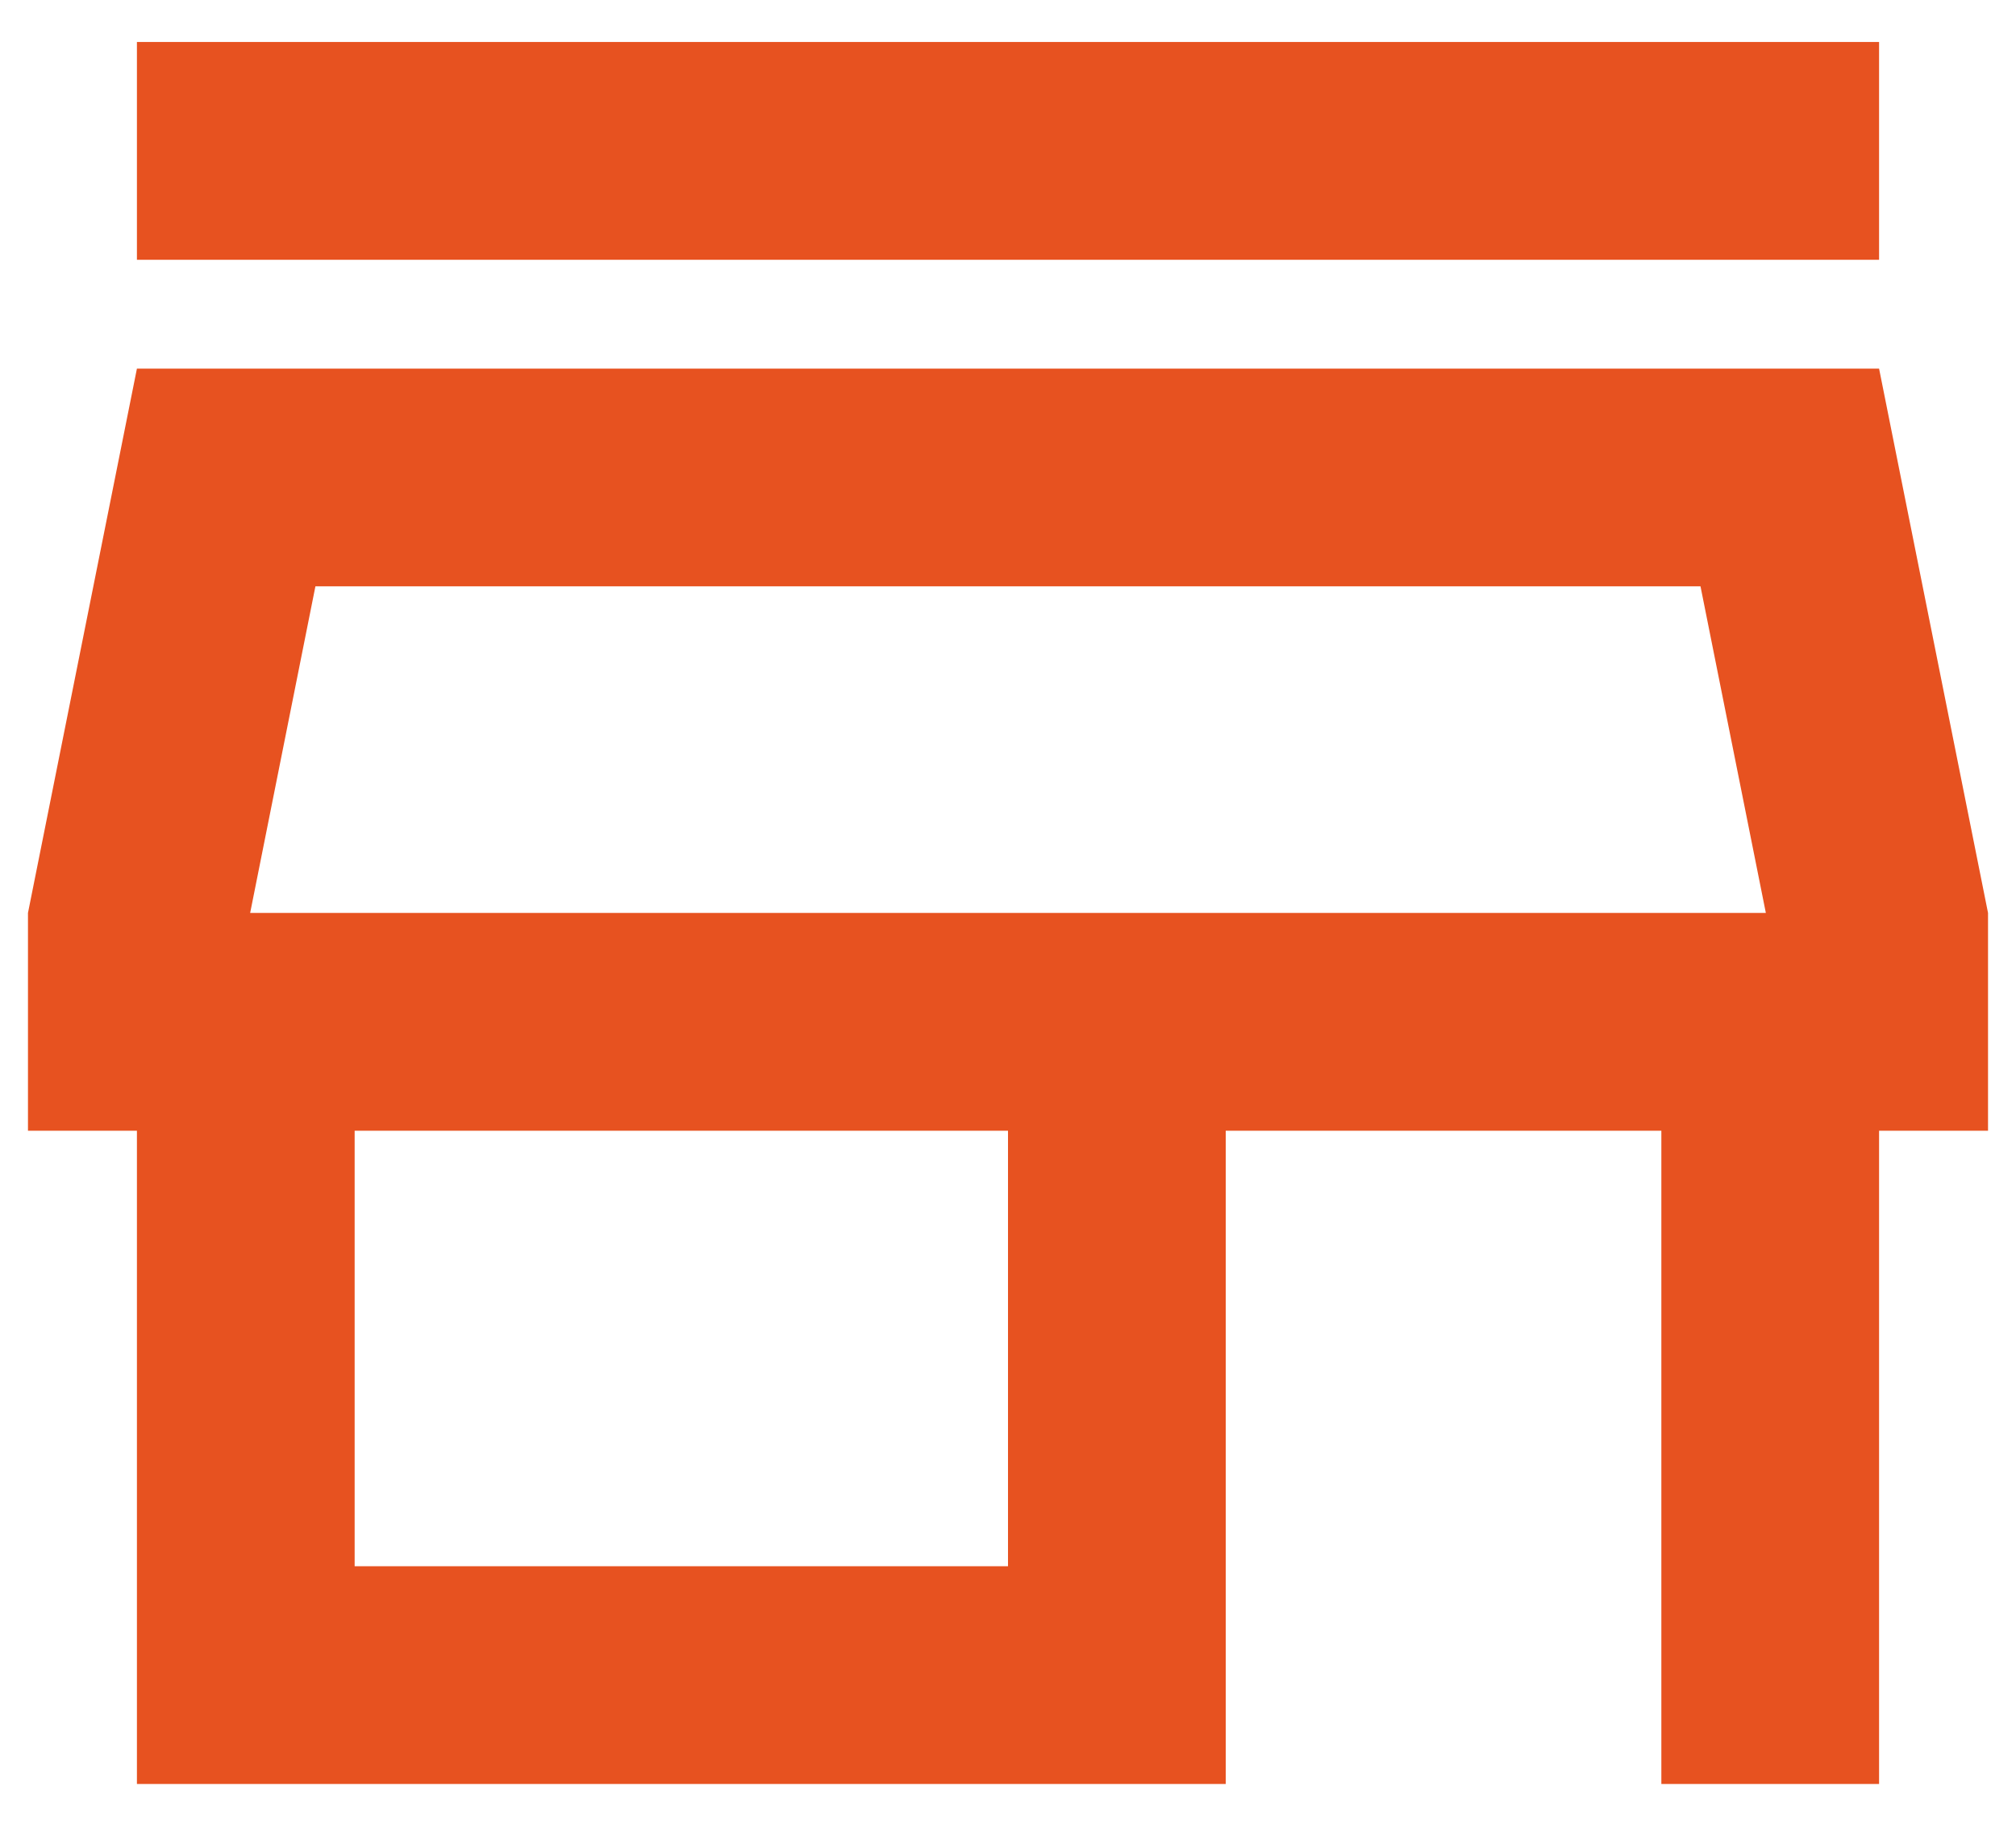
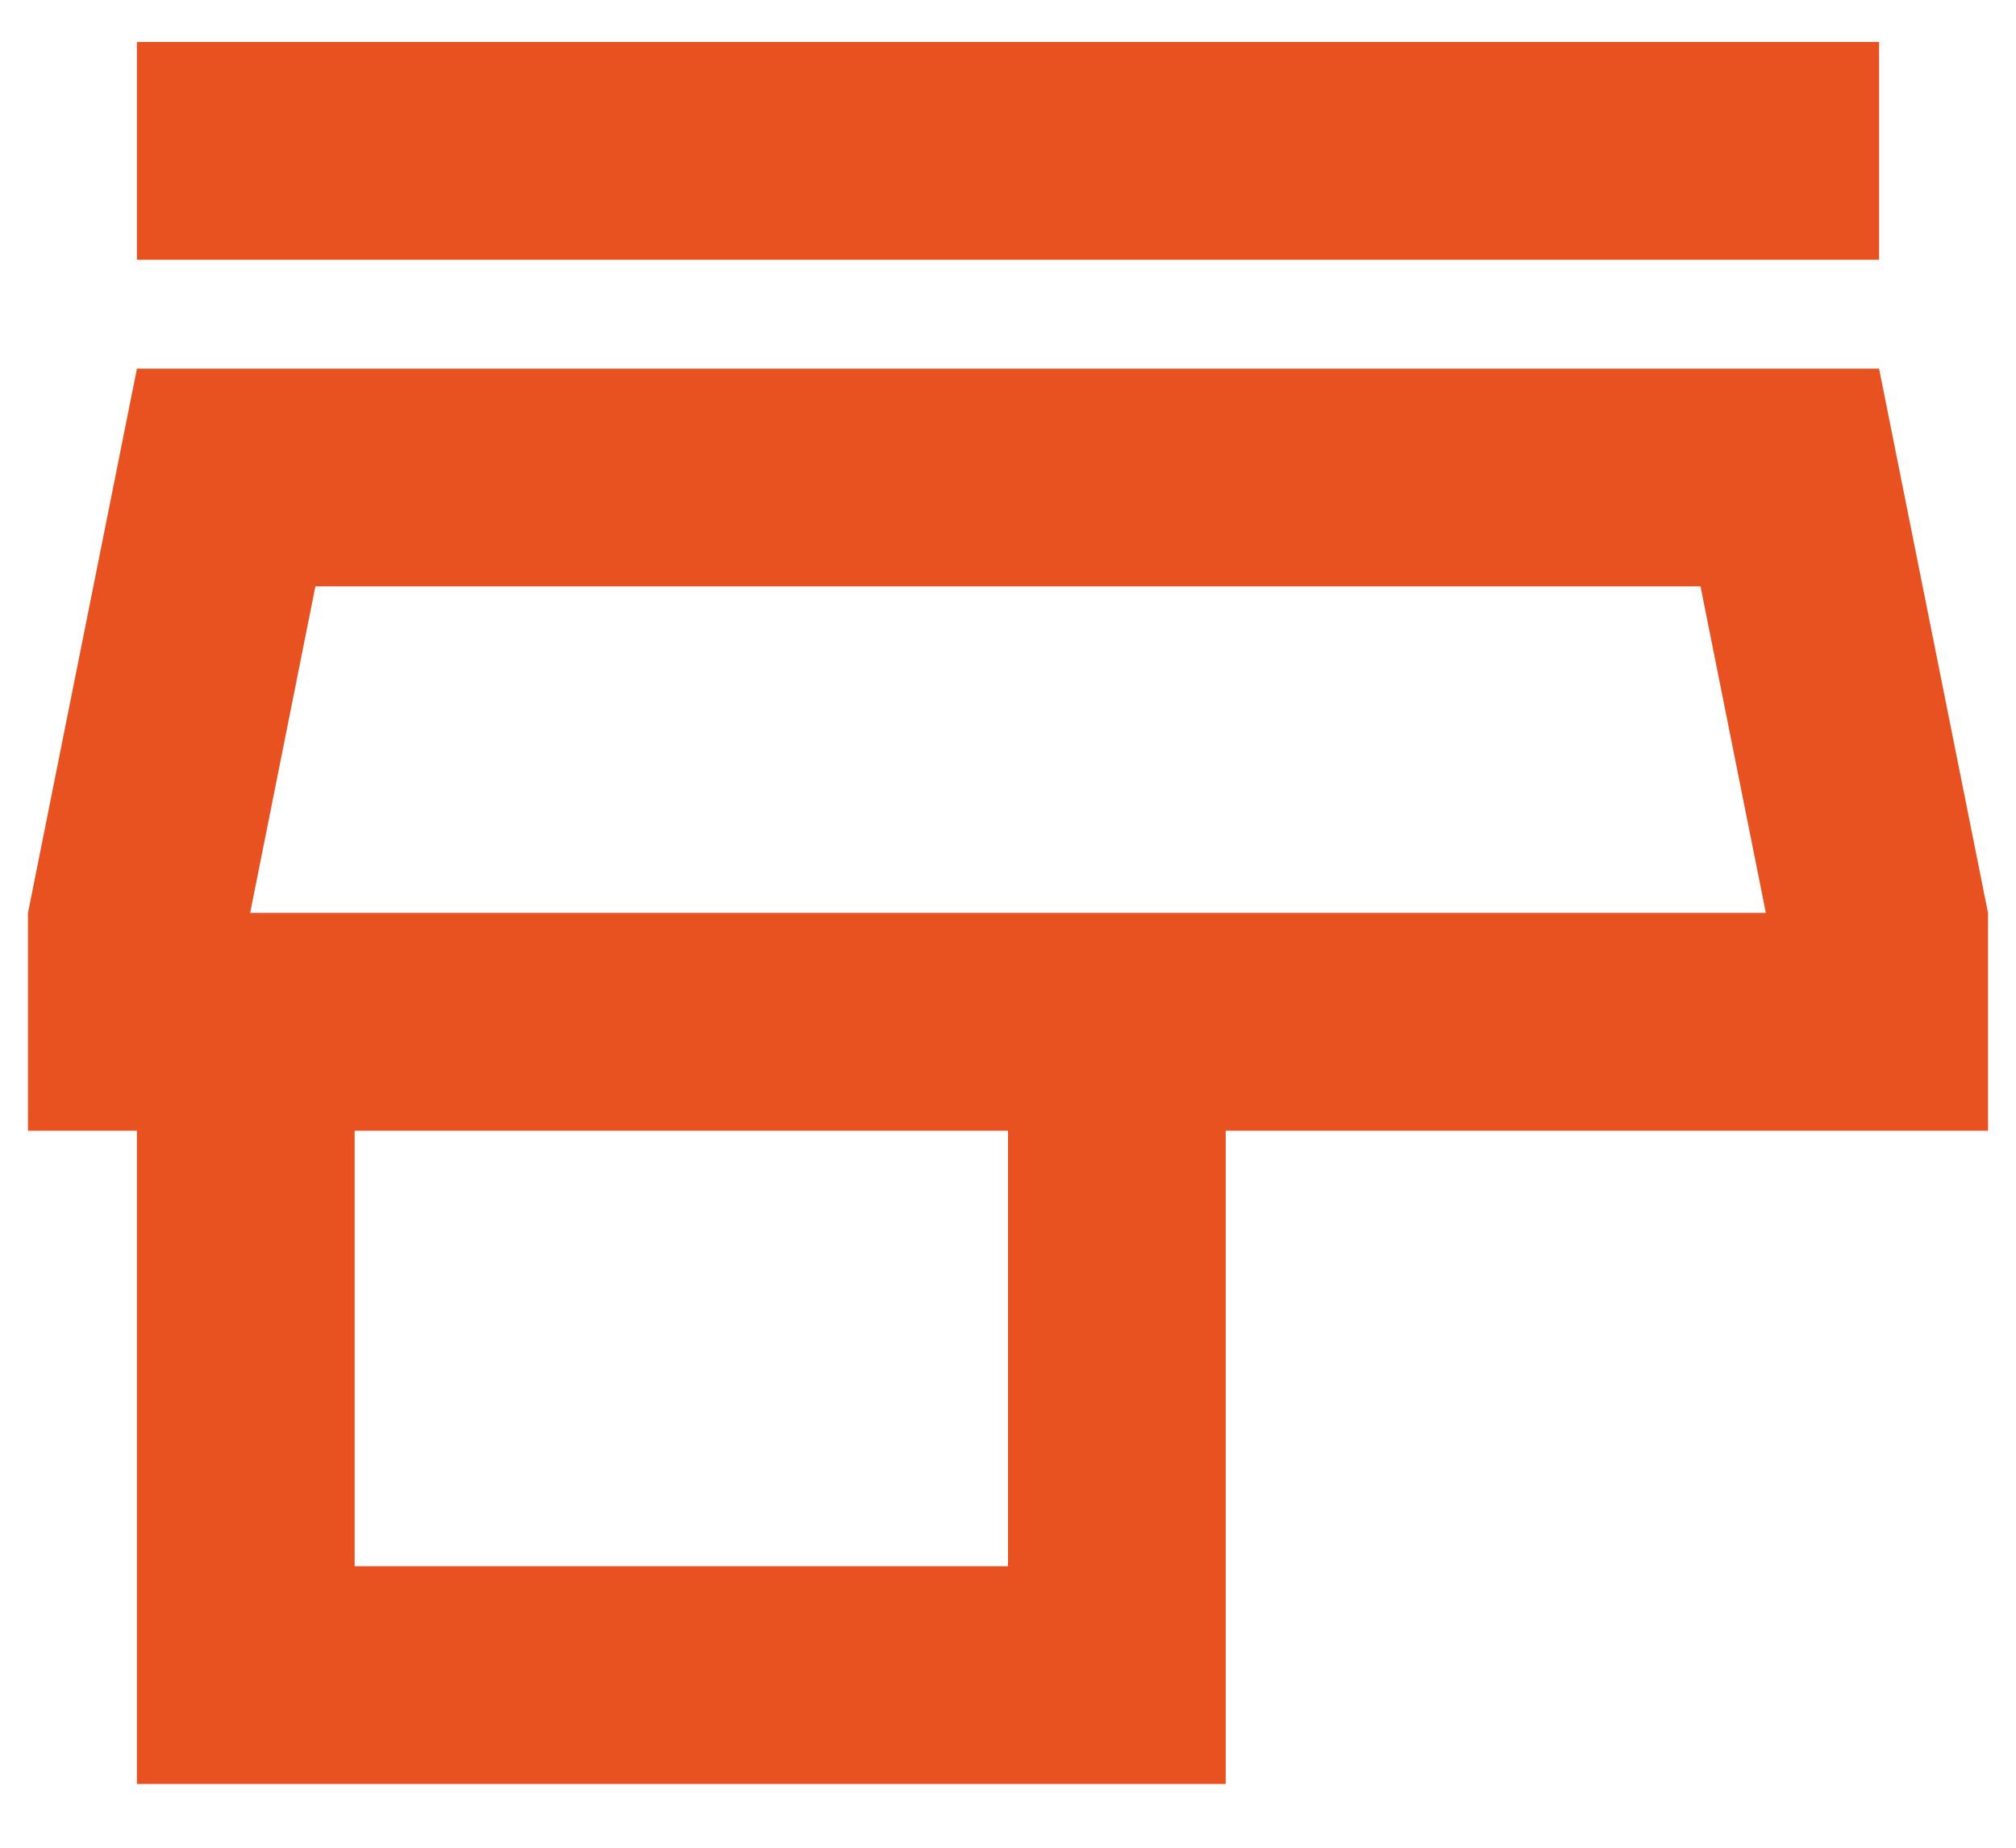
<svg xmlns="http://www.w3.org/2000/svg" width="24" height="22" viewBox="0 0 24 22" fill="none">
-   <path fill-rule="evenodd" clip-rule="evenodd" d="M1.63 0.5H22.37V3.093H1.63V0.5ZM21.022 10.87L20.244 6.981H3.755L2.978 10.87H21.022ZM22.37 4.389H1.63L0.333 10.87V13.463H1.63V21.241H14.592V13.463H19.778V21.241H22.37V13.463H23.667V10.87L22.37 4.389ZM4.222 13.463V18.648H12V13.463H4.222Z" fill="#E75220" />
+   <path fill-rule="evenodd" clip-rule="evenodd" d="M1.63 0.5H22.37V3.093H1.63V0.5ZM21.022 10.87L20.244 6.981H3.755L2.978 10.87H21.022ZM22.37 4.389H1.63L0.333 10.87V13.463H1.63V21.241H14.592V13.463H19.778V21.241V13.463H23.667V10.87L22.37 4.389ZM4.222 13.463V18.648H12V13.463H4.222Z" fill="#E75220" />
</svg>